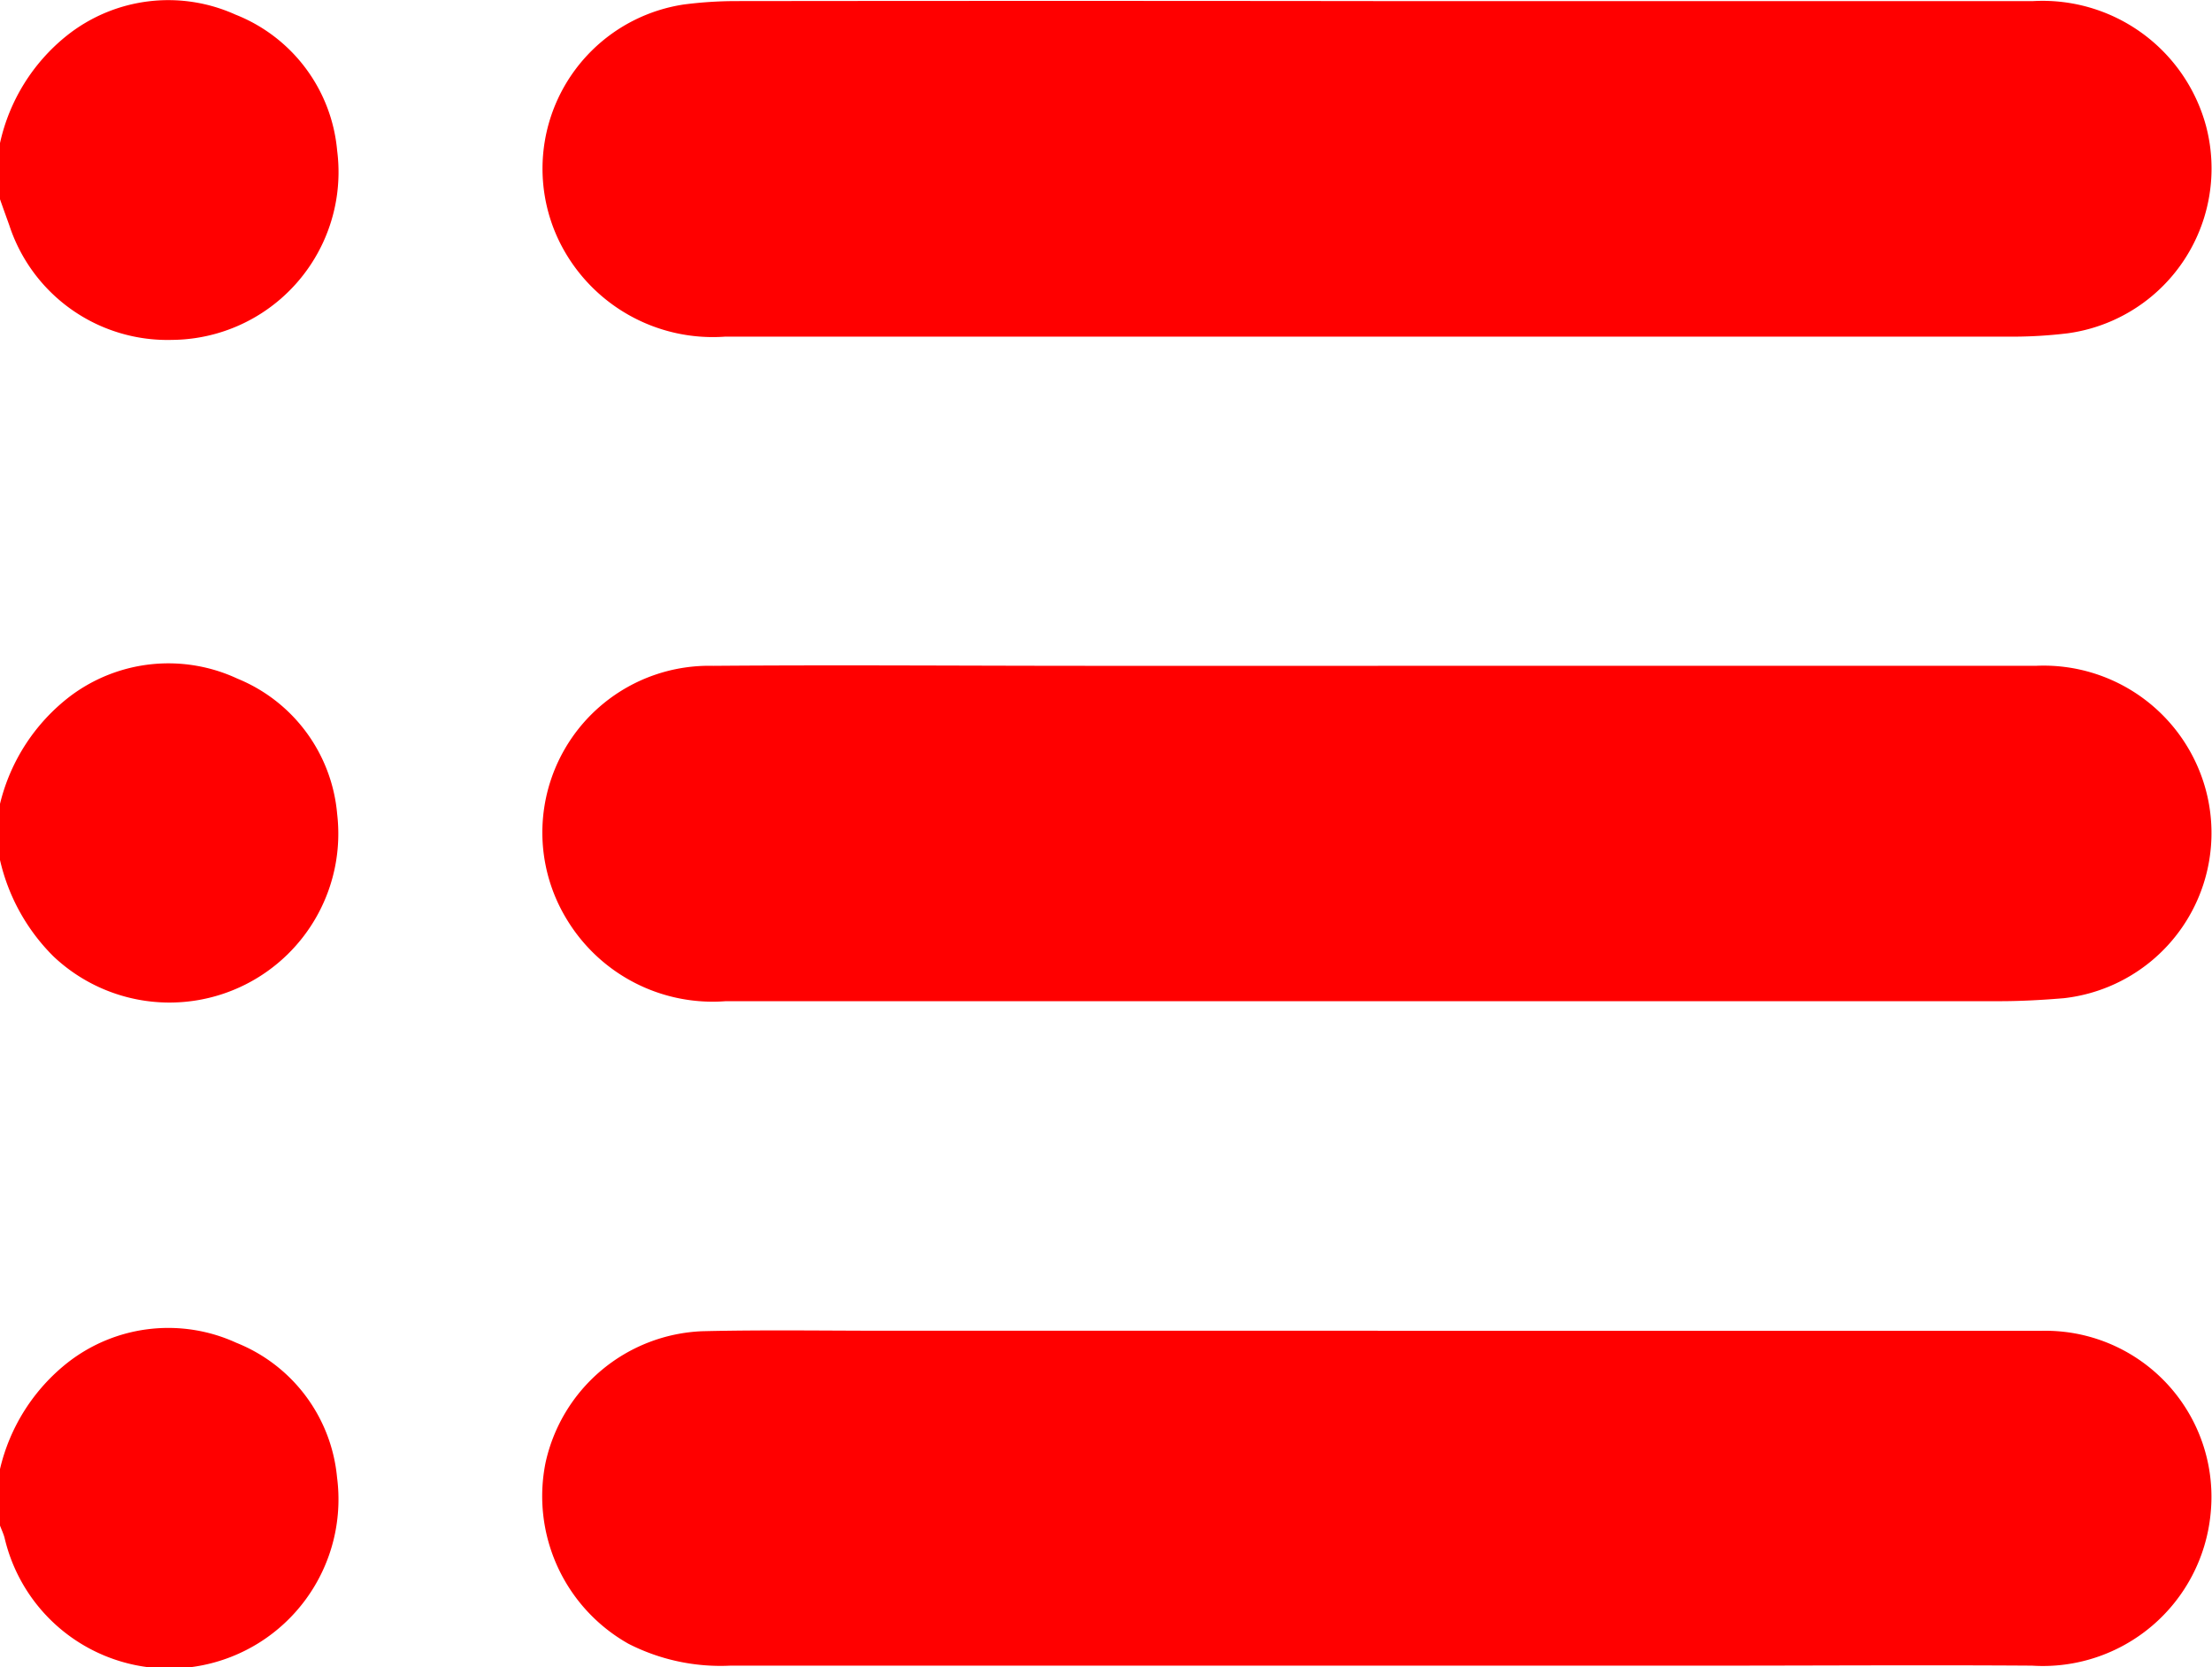
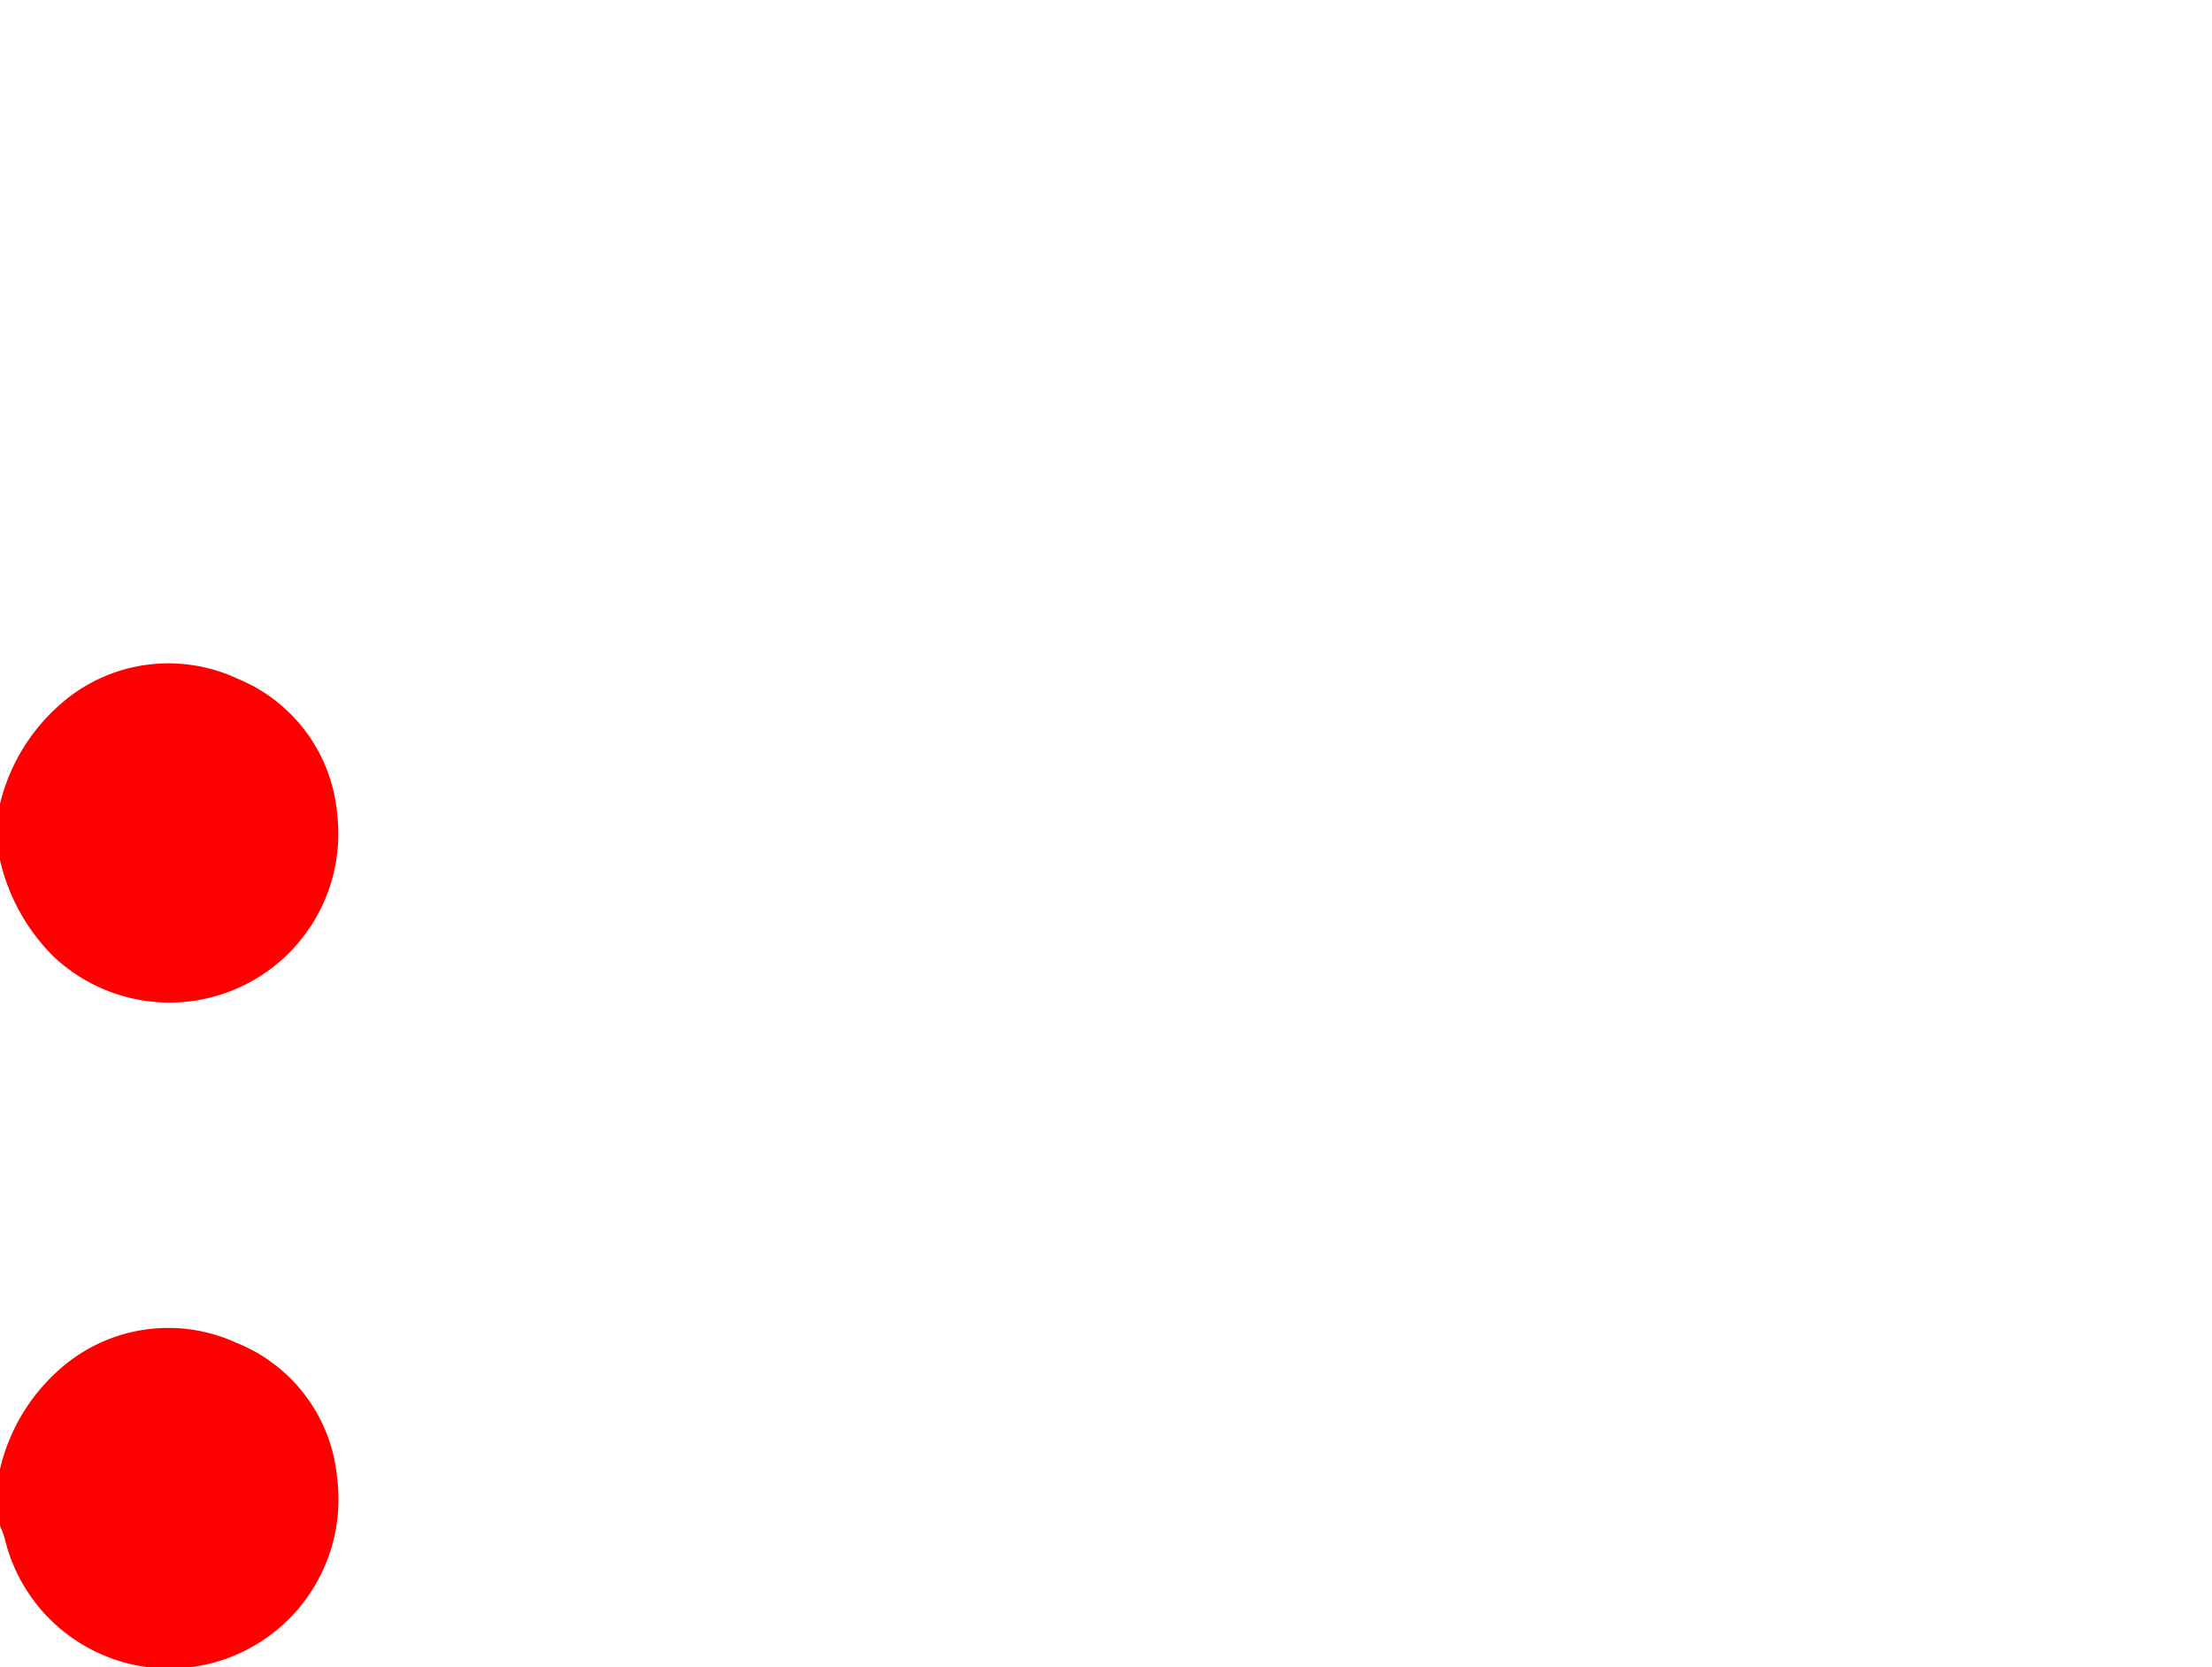
<svg xmlns="http://www.w3.org/2000/svg" width="40.415" height="30.464" viewBox="0 0 40.415 30.464">
  <style>
    path {
      fill: #FF0000;
    }
  </style>
  <g>
-     <path d="M0,2.614A3.465,3.465,0,0,1,1.218.653,2.977,2.977,0,0,1,4.3.266,2.953,2.953,0,0,1,6.16,2.751,3.066,3.066,0,0,1,3.141,6.21a3.04,3.04,0,0,1-2.973-2.1C.112,3.955.056,3.8,0,3.64V2.614Z" />
    <path d="M0,150.806a3.488,3.488,0,0,1,1.238-1.946A2.984,2.984,0,0,1,4.32,148.5a2.942,2.942,0,0,1,1.838,2.457,3.091,3.091,0,0,1-6.076,1.1c-.021-.074-.054-.145-.082-.218v-1.026Z" transform="translate(0 -123.966)" />
    <path d="M0,76.617a3.515,3.515,0,0,1,1.281-1.966,2.984,2.984,0,0,1,3.057-.322A2.946,2.946,0,0,1,6.16,76.8a3.085,3.085,0,0,1-5.187,2.6A3.621,3.621,0,0,1,0,77.643Z" transform="translate(0 -61.93)" />
-     <path d="M75.763.1q6,0,11.992,0a3.094,3.094,0,0,1,3.158,2.286A3.039,3.039,0,0,1,88.381,6.17a8.52,8.52,0,0,1-.981.061q-11.775,0-23.551,0a3.124,3.124,0,0,1-3.008-1.708A3.033,3.033,0,0,1,63.1.162,7.462,7.462,0,0,1,64.047.1Q69.9.093,75.763.1Z" transform="translate(-50.606 -0.08)" />
-     <path d="M75.757,148.546q6.054,0,12.109,0a3.034,3.034,0,0,1,3.107,3.345,3.078,3.078,0,0,1-3.261,2.772c-1.946-.013-3.892,0-5.838,0H63.928a3.7,3.7,0,0,1-1.862-.4,3.094,3.094,0,0,1-1.514-3.31,3.059,3.059,0,0,1,2.861-2.4c1.117-.027,2.235-.009,3.352-.009h8.993Z" transform="translate(-50.584 -124.231)" />
-     <path d="M75.791,74.305q6.015,0,12.031,0a3.069,3.069,0,0,1,3.091,2.265,3.037,3.037,0,0,1-2.588,3.808c-.392.033-.786.055-1.179.055q-11.636,0-23.273,0a3.114,3.114,0,0,1-2.9-1.486,3.046,3.046,0,0,1,2.671-4.641c2.3-.018,4.6,0,6.9,0h5.246Z" transform="translate(-50.612 -62.141)" />
  </g>
</svg>